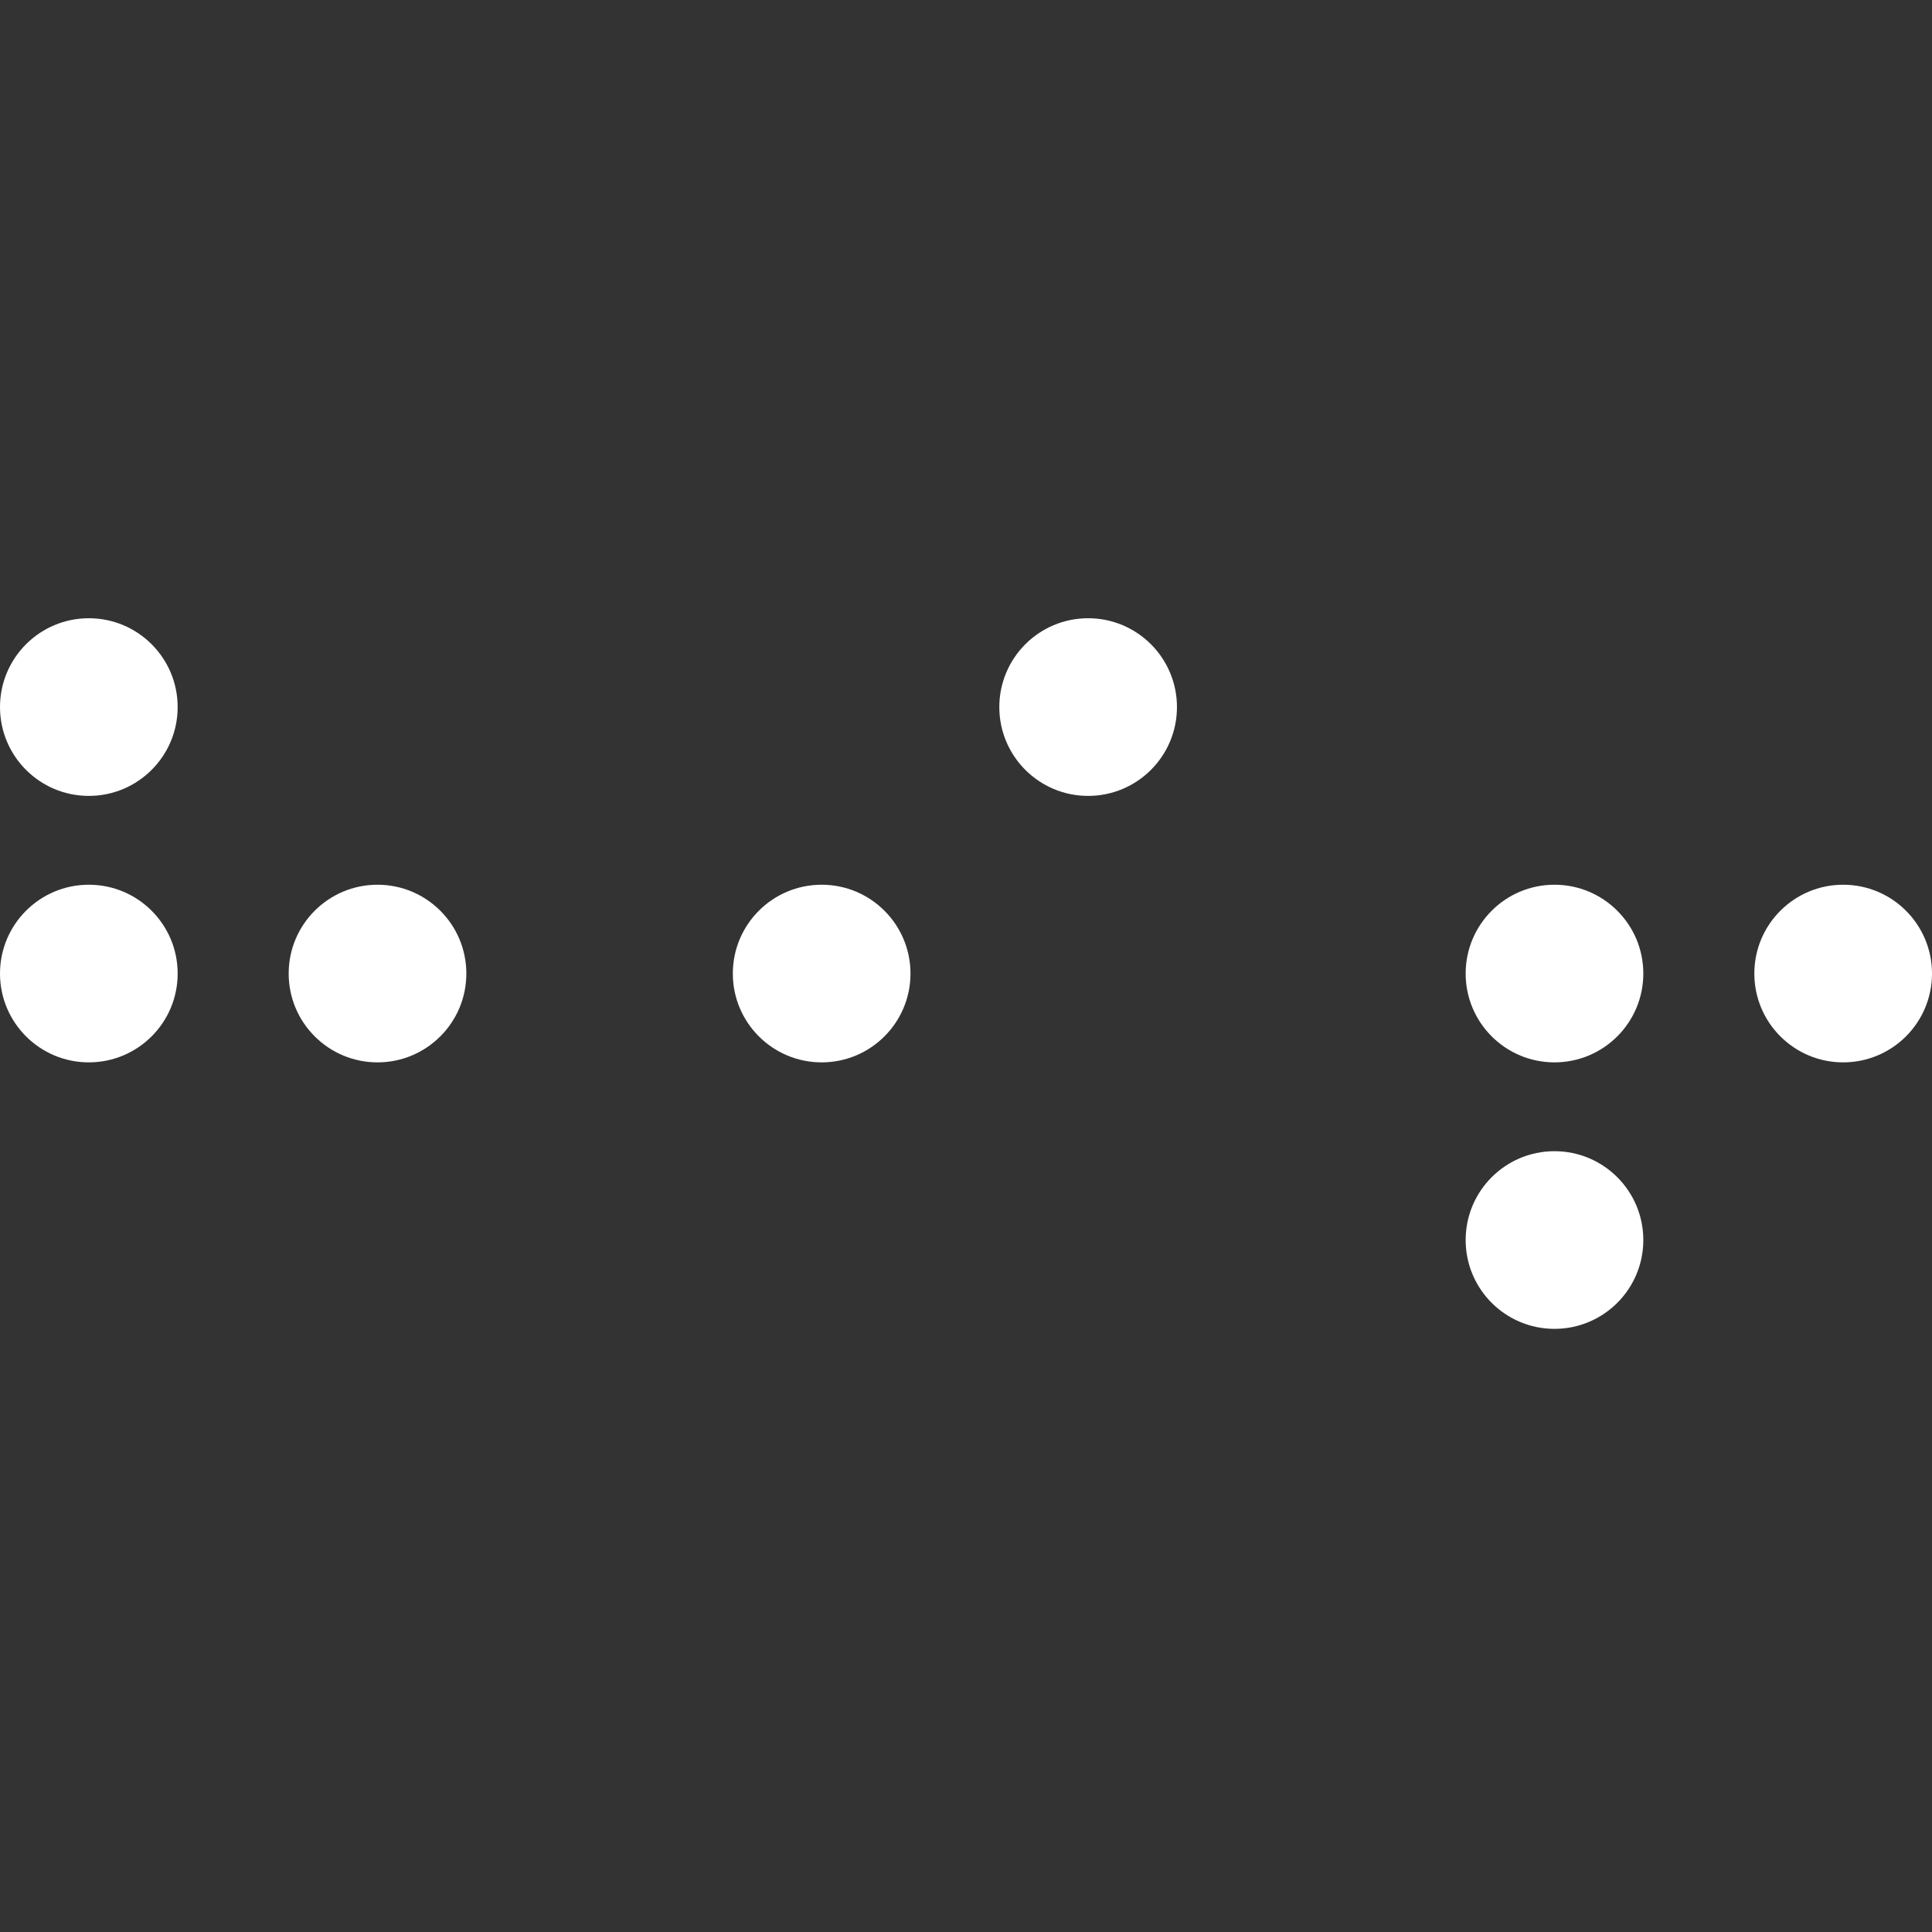
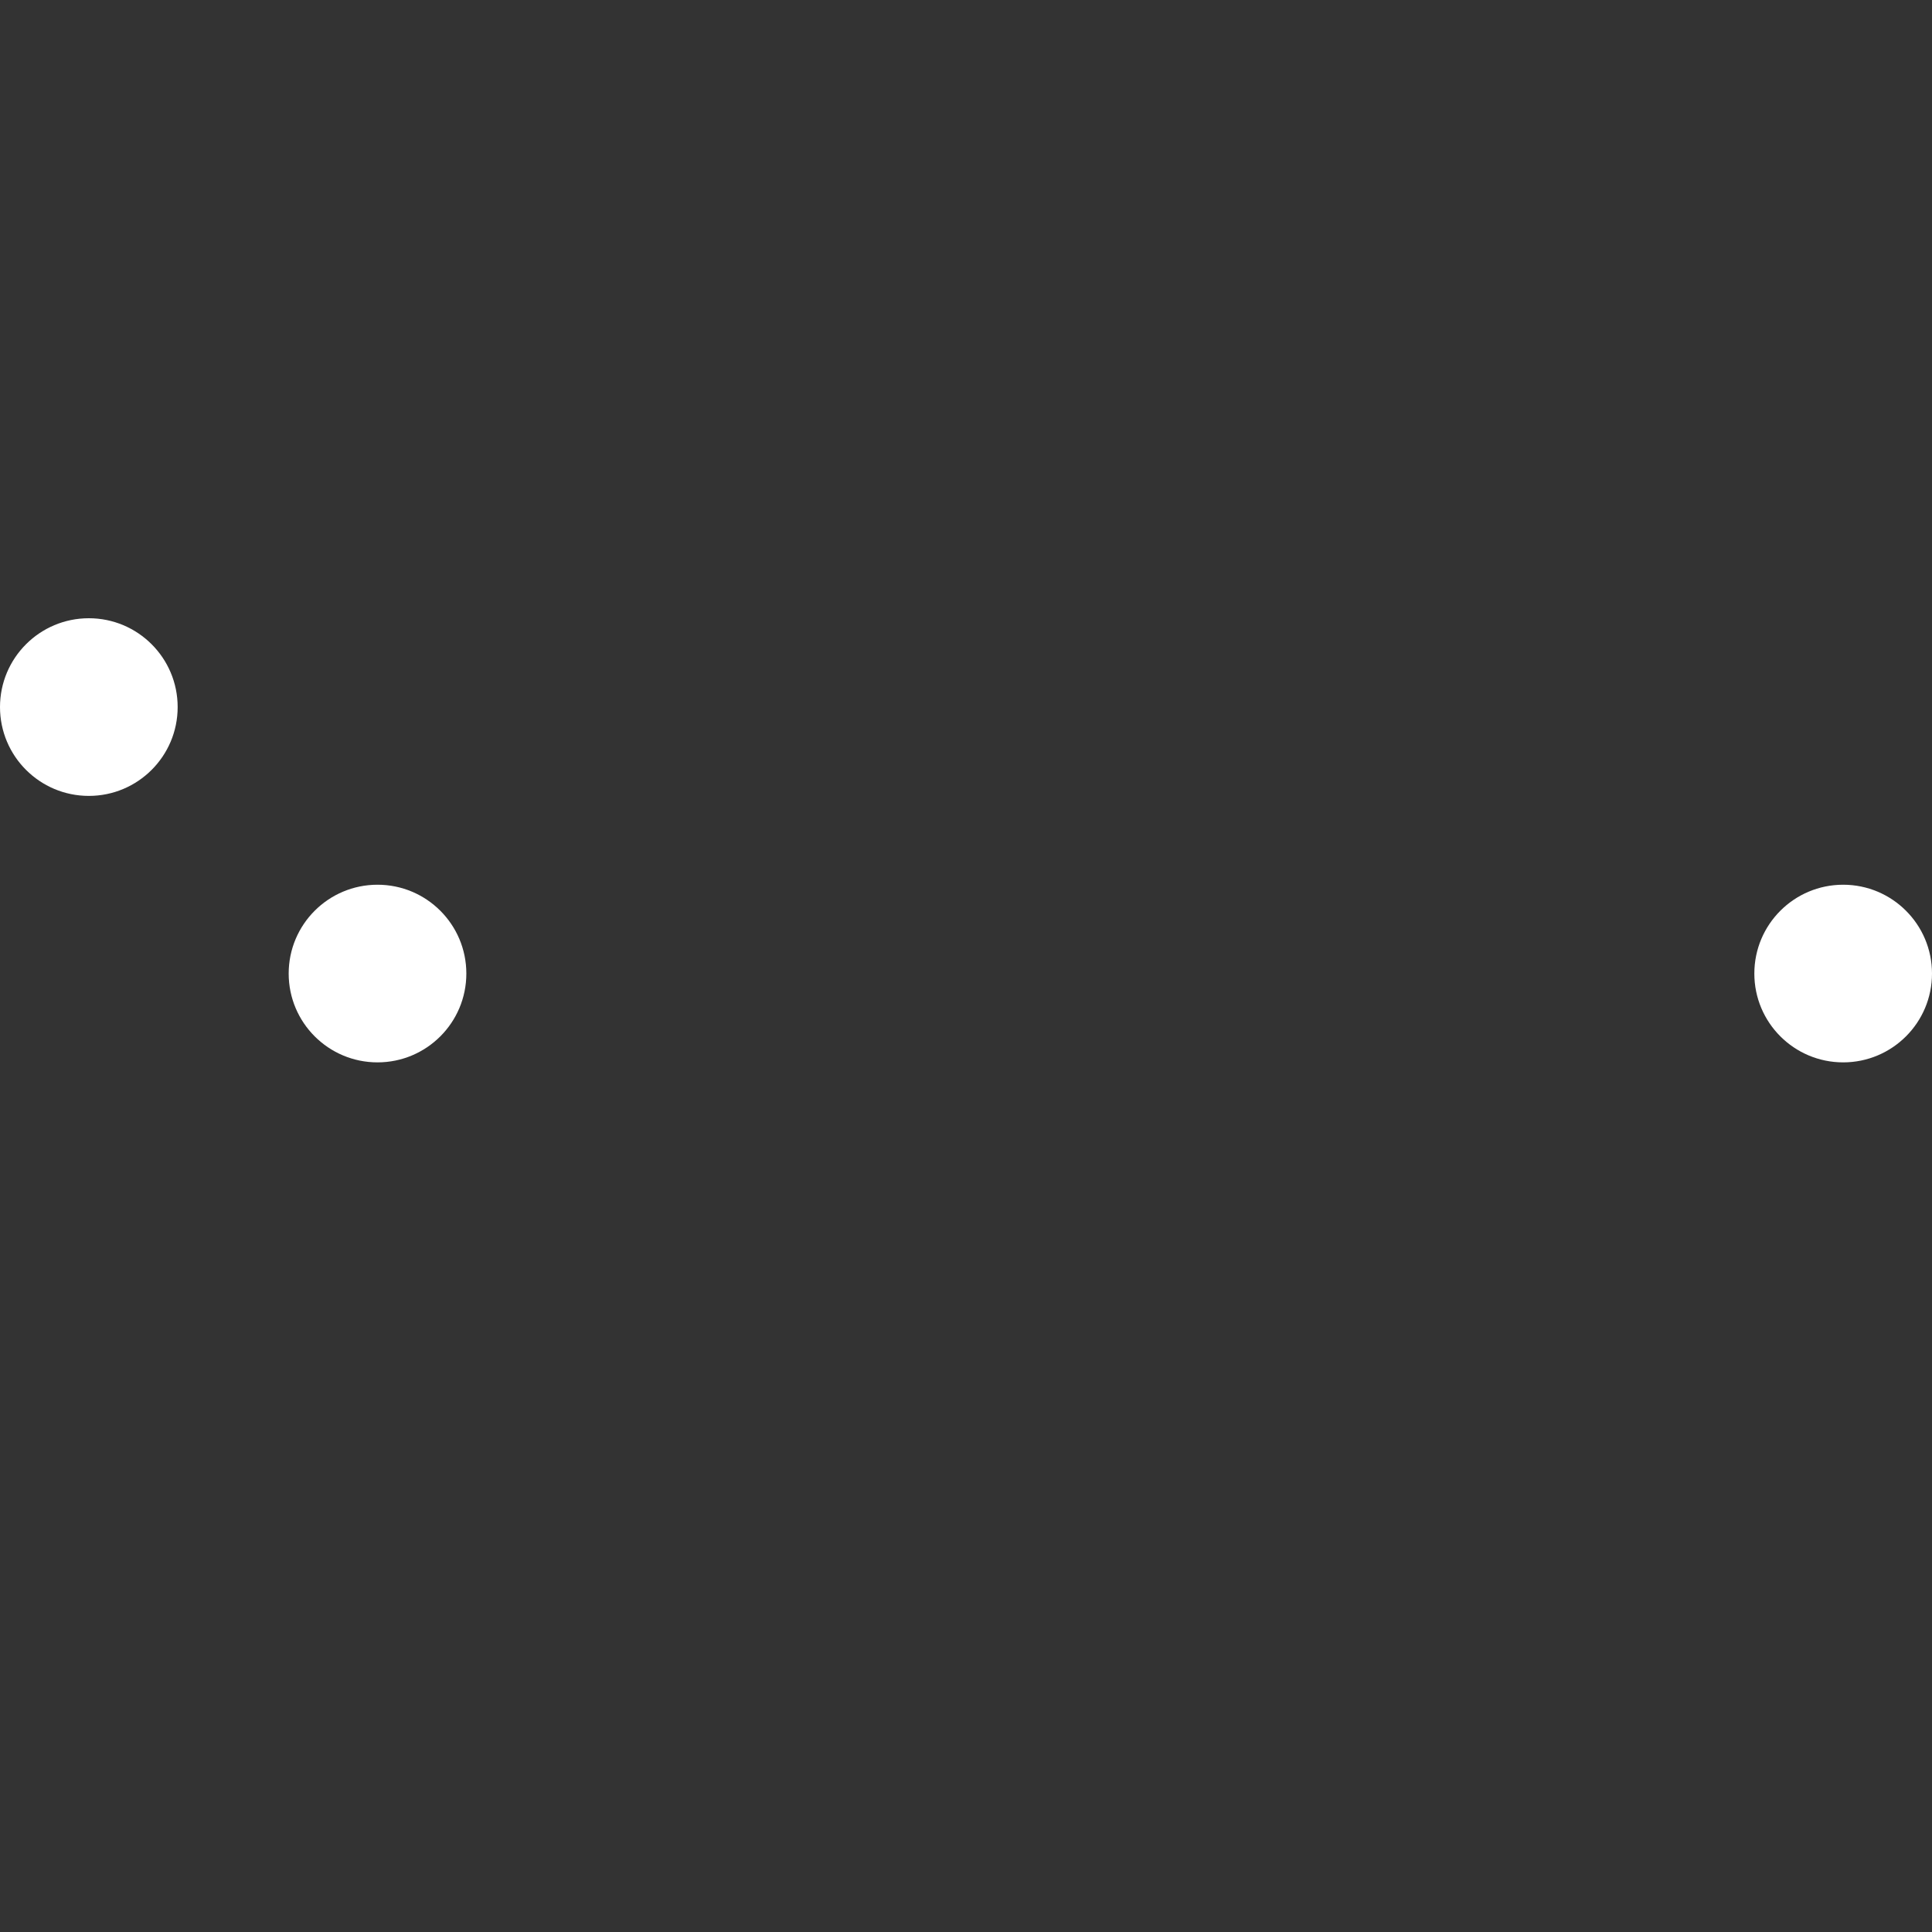
<svg xmlns="http://www.w3.org/2000/svg" width="135" height="135" viewBox="0 0 135 135" fill="none">
  <rect x="0" y="0" width="135" height="135" fill="#333333" stroke="none" />
-   <path d="M12.414 68.028C12.414 71.456 9.635 74.234 6.207 74.234C2.779 74.234 0 71.456 0 68.028C0 64.6 2.779 61.821 6.207 61.821C9.635 61.821 12.414 64.6 12.414 68.028Z" fill="white" />
-   <path d="M114.828 68.028C114.828 71.456 112.049 74.234 108.621 74.234C105.193 74.234 102.414 71.456 102.414 68.028C102.414 64.6 105.193 61.821 108.621 61.821C112.049 61.821 114.828 64.6 114.828 68.028Z" fill="white" />
-   <path d="M114.828 86.648C114.828 90.076 112.049 92.855 108.621 92.855C105.193 92.855 102.414 90.076 102.414 86.648C102.414 83.22 105.193 80.441 108.621 80.441C112.049 80.441 114.828 83.22 114.828 86.648Z" fill="white" />
  <path d="M12.414 49.407C12.414 52.835 9.635 55.614 6.207 55.614C2.779 55.614 0 52.835 0 49.407C0 45.979 2.779 43.2 6.207 43.2C9.635 43.2 12.414 45.979 12.414 49.407Z" fill="white" />
-   <path d="M82.241 49.407C82.241 52.835 79.463 55.614 76.034 55.614C72.606 55.614 69.828 52.835 69.828 49.407C69.828 45.979 72.606 43.2 76.034 43.2C79.463 43.2 82.241 45.979 82.241 49.407Z" fill="white" />
-   <path d="M63.621 68.028C63.621 71.456 60.842 74.234 57.414 74.234C53.986 74.234 51.207 71.456 51.207 68.028C51.207 64.6 53.986 61.821 57.414 61.821C60.842 61.821 63.621 64.6 63.621 68.028Z" fill="white" />
  <path d="M32.586 68.028C32.586 71.456 29.807 74.234 26.379 74.234C22.951 74.234 20.172 71.456 20.172 68.028C20.172 64.6 22.951 61.821 26.379 61.821C29.807 61.821 32.586 64.6 32.586 68.028Z" fill="white" />
  <path d="M135 68.028C135 71.456 132.221 74.234 128.793 74.234C125.365 74.234 122.586 71.456 122.586 68.028C122.586 64.6 125.365 61.821 128.793 61.821C132.221 61.821 135 64.6 135 68.028Z" fill="white" />
</svg>